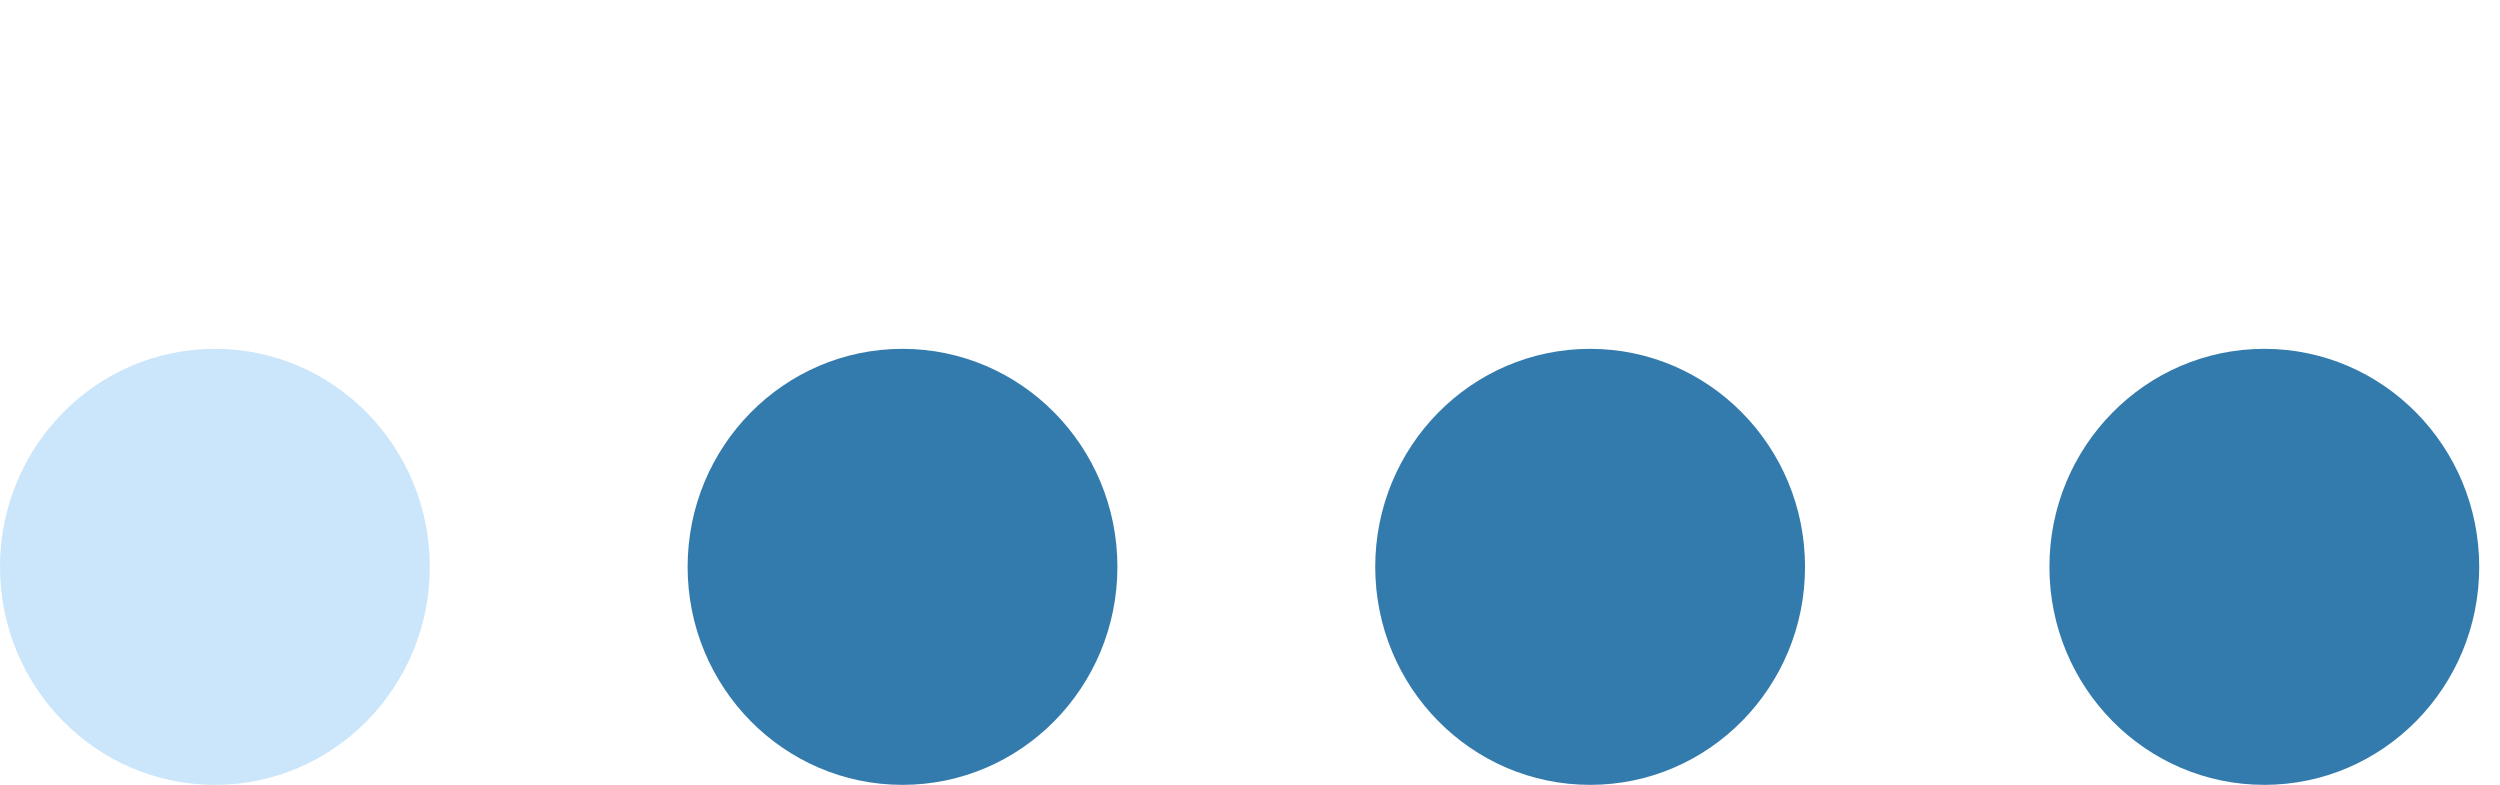
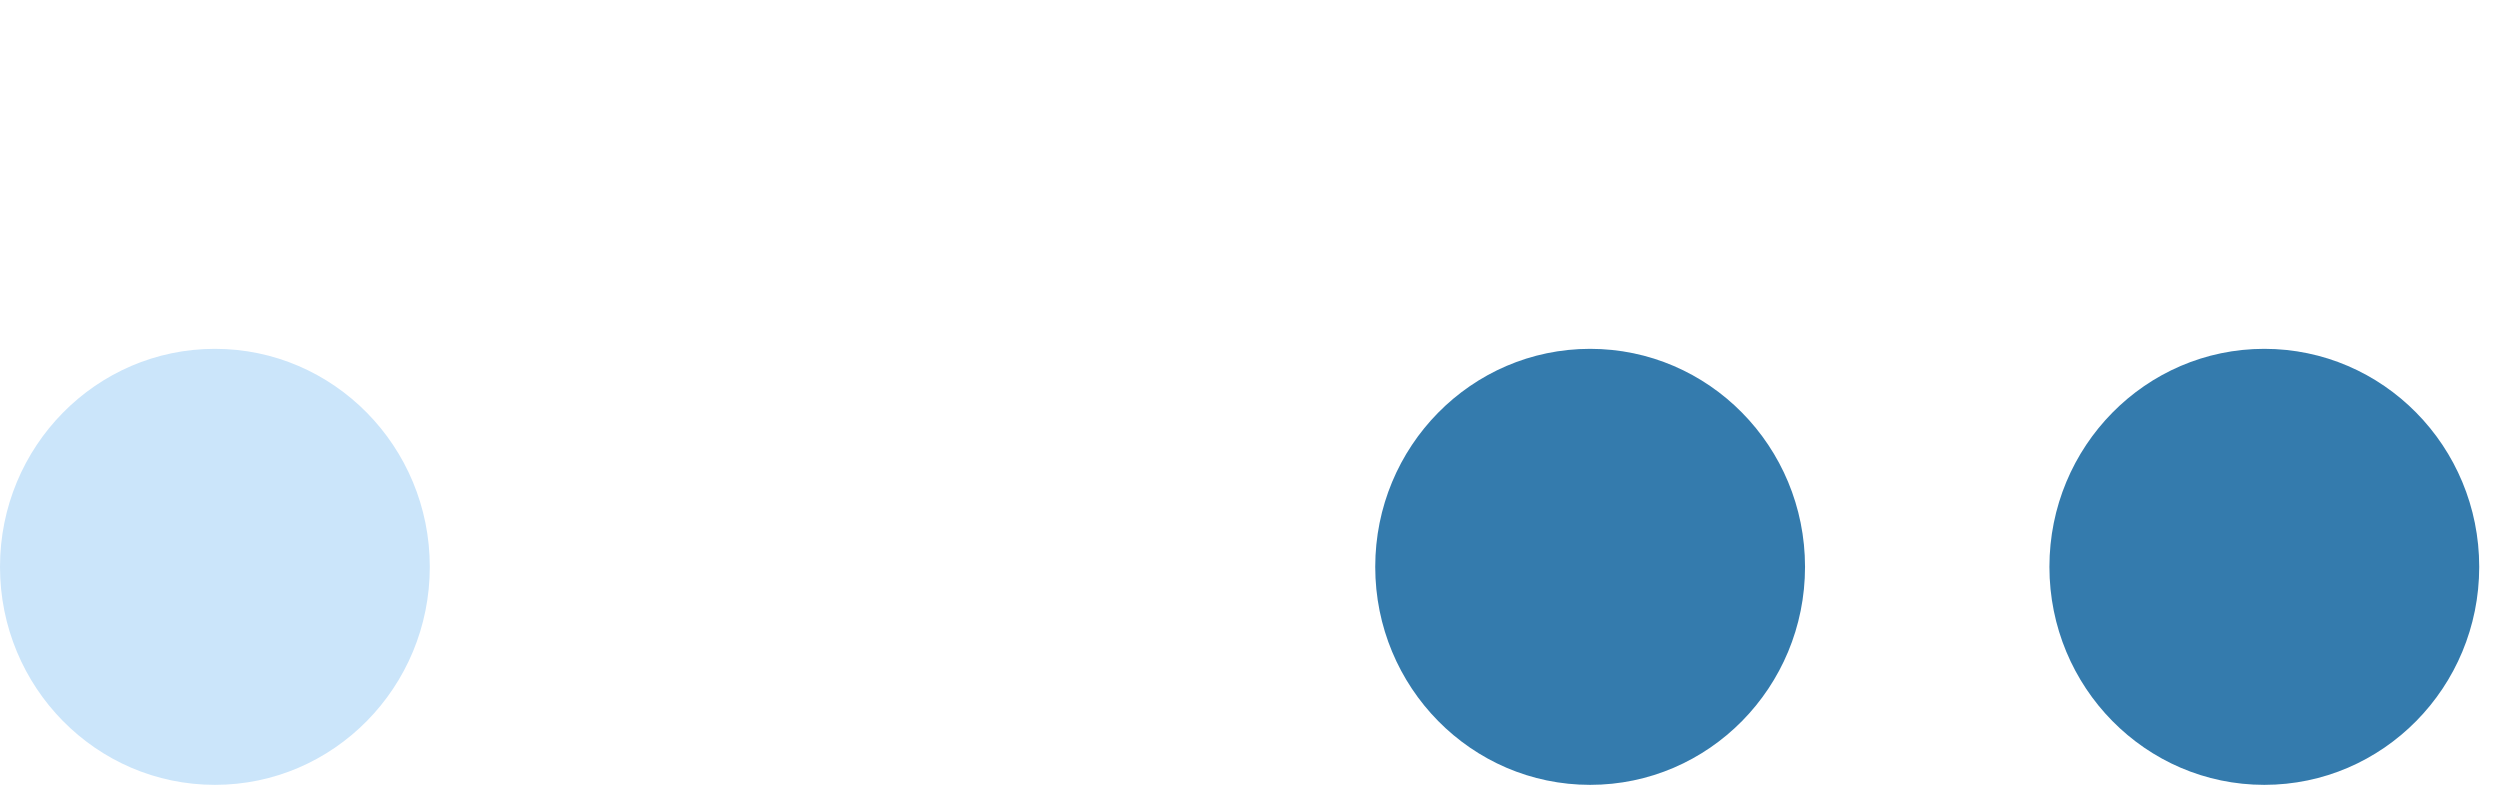
<svg xmlns="http://www.w3.org/2000/svg" fill="none" height="100%" overflow="visible" preserveAspectRatio="none" style="display: block;" viewBox="0 0 86 27" width="100%">
  <g id="BLUE">
    <g id="FLAT">
      <g id="Group">
        <path d="M7.393 26.999C11.475 26.999 14.785 23.642 14.785 19.5C14.785 15.358 11.475 12 7.393 12C3.31 12 0 15.358 0 19.5C0 23.642 3.31 26.999 7.393 26.999Z" fill="#CBE5FA" id="Vector" />
      </g>
      <g id="Group_2">
-         <path d="M31.046 26.999C35.129 26.999 38.439 23.642 38.439 19.5C38.439 15.358 35.129 12 31.046 12C26.964 12 23.654 15.358 23.654 19.5C23.654 23.642 26.964 26.999 31.046 26.999Z" fill="#347BAD" id="Vector_2" />
-       </g>
+         </g>
      <g id="Group_3">
        <path d="M54.7 26.999C58.783 26.999 62.093 23.642 62.093 19.5C62.093 15.358 58.783 12 54.7 12C50.617 12 47.308 15.358 47.308 19.5C47.308 23.642 50.617 26.999 54.7 26.999Z" fill="#347BAD" id="Vector_3" />
      </g>
      <g id="Group_4">
        <path d="M77.892 26.999C81.975 26.999 85.285 23.642 85.285 19.5C85.285 15.358 81.975 12 77.892 12C73.81 12 70.5 15.358 70.5 19.5C70.5 23.642 73.81 26.999 77.892 26.999Z" fill="#347BAD" id="Vector_4" />
      </g>
    </g>
  </g>
</svg>